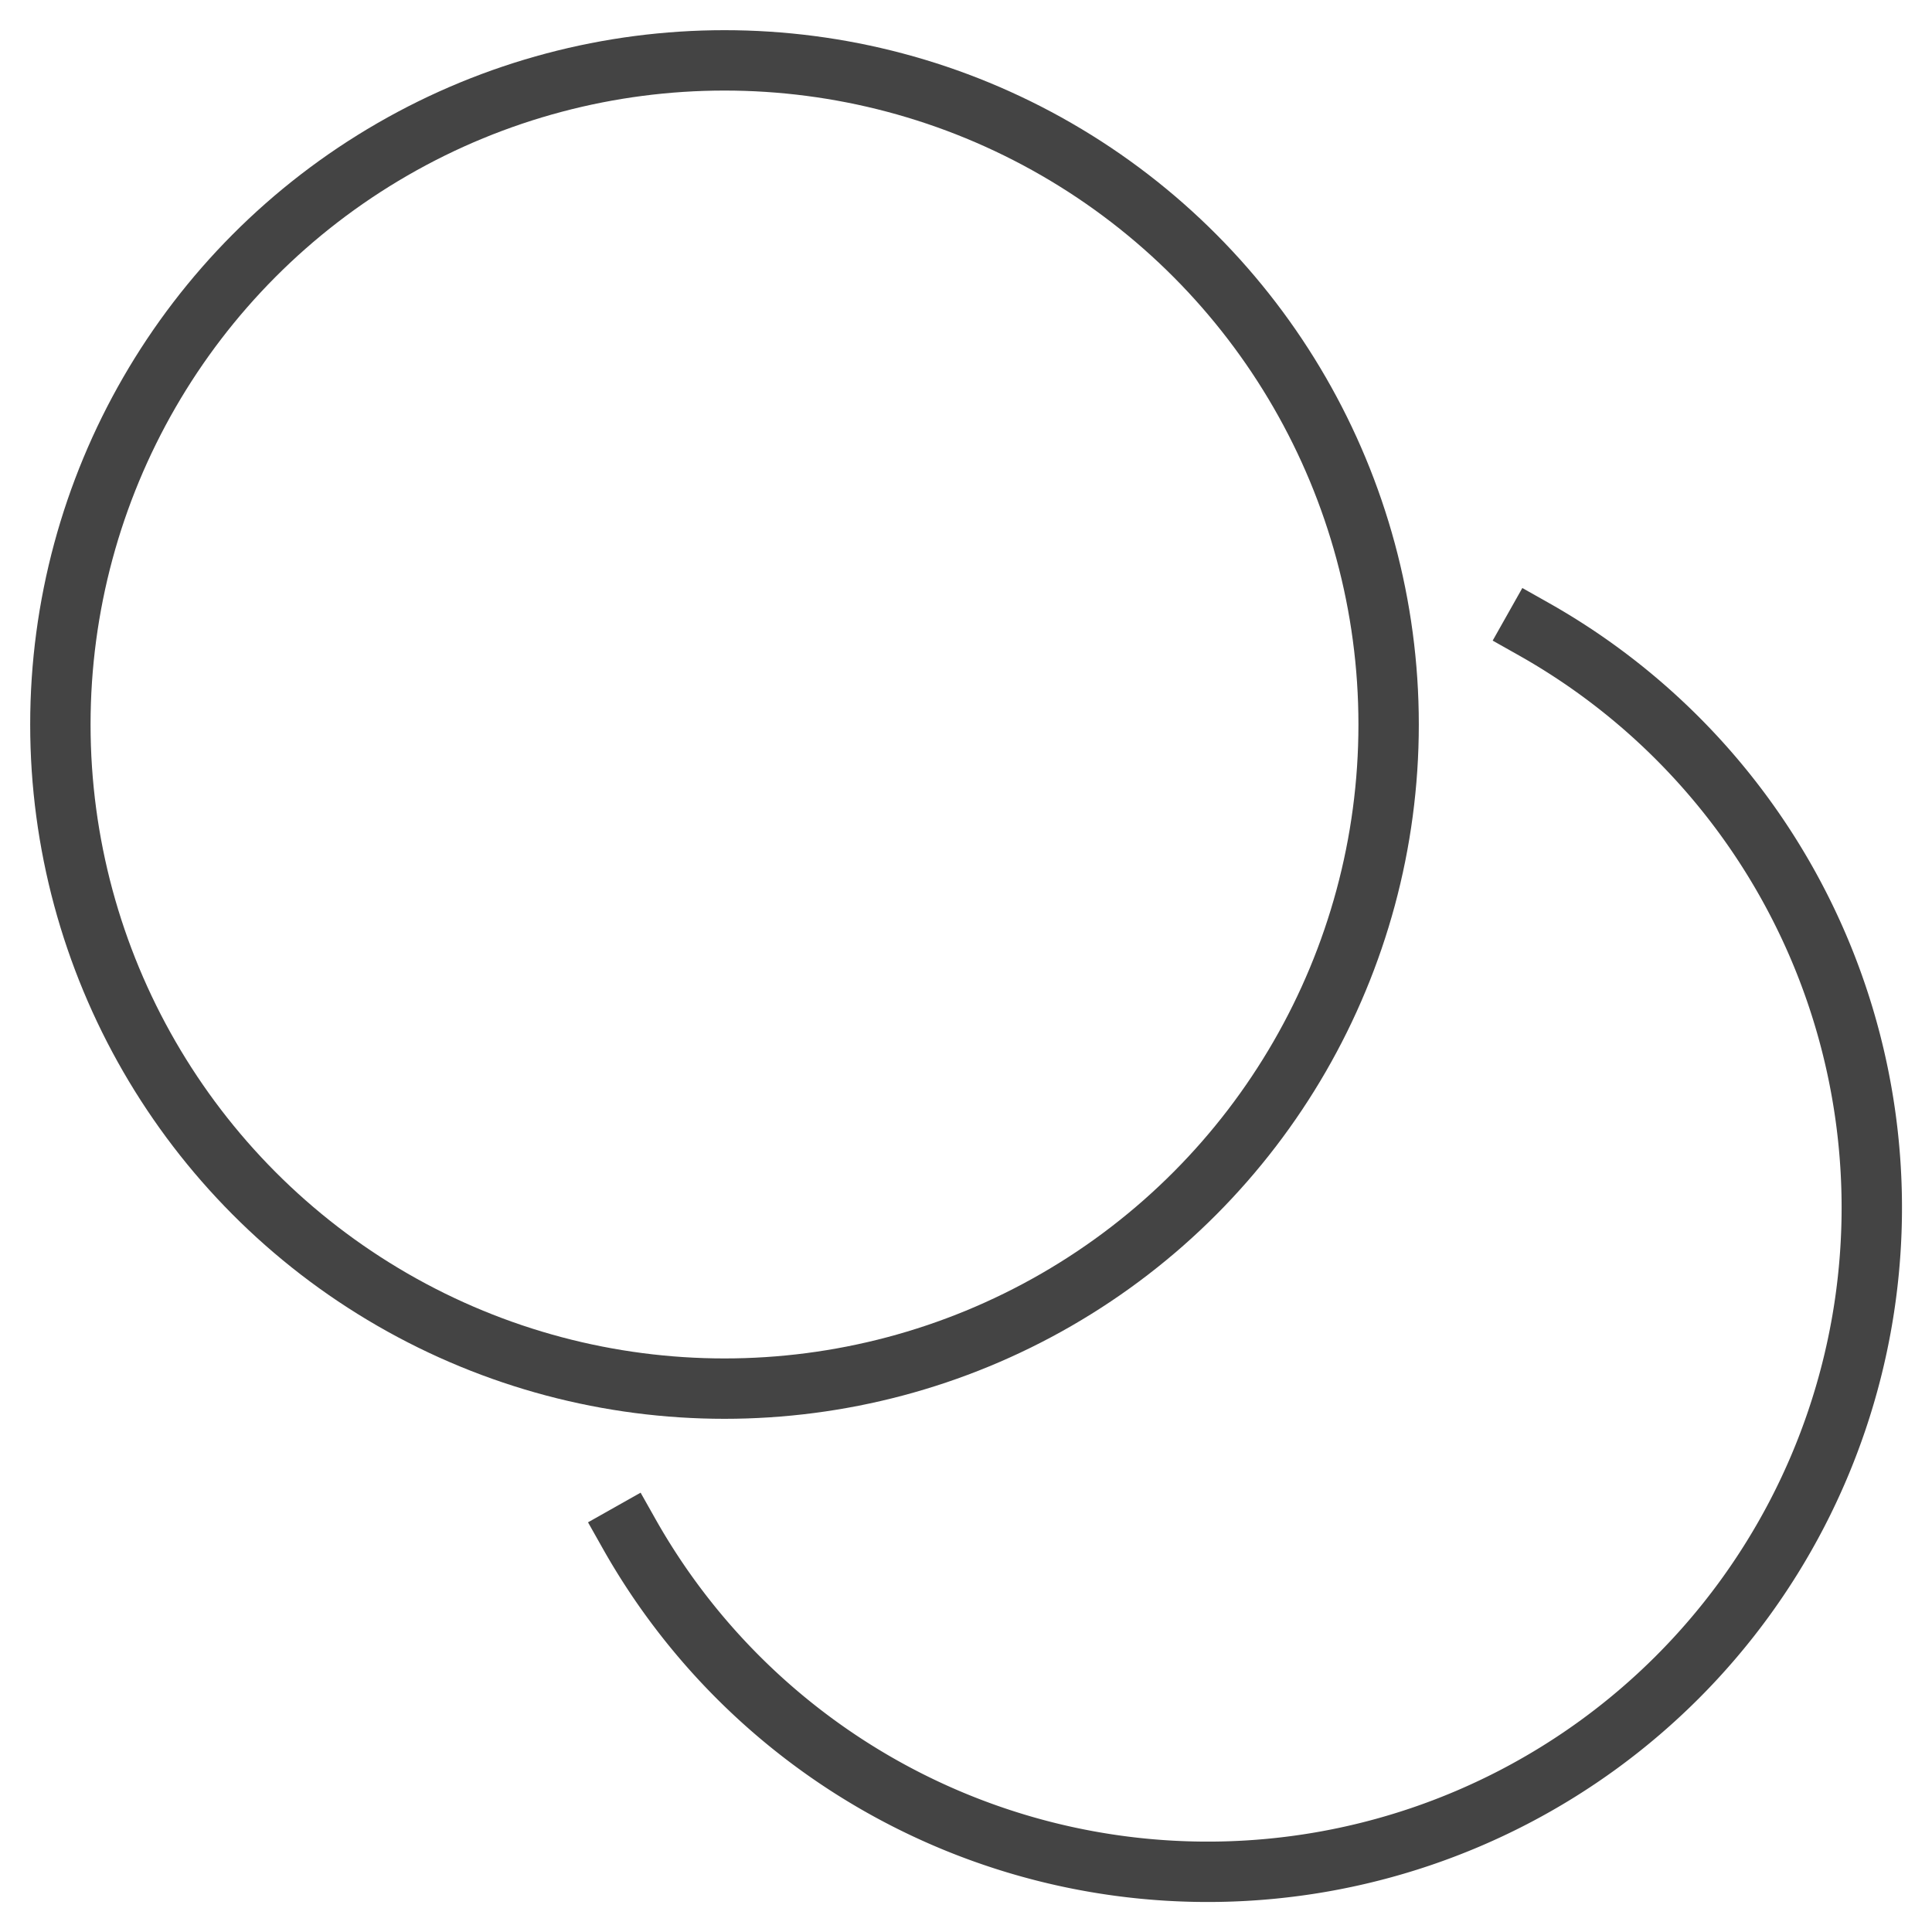
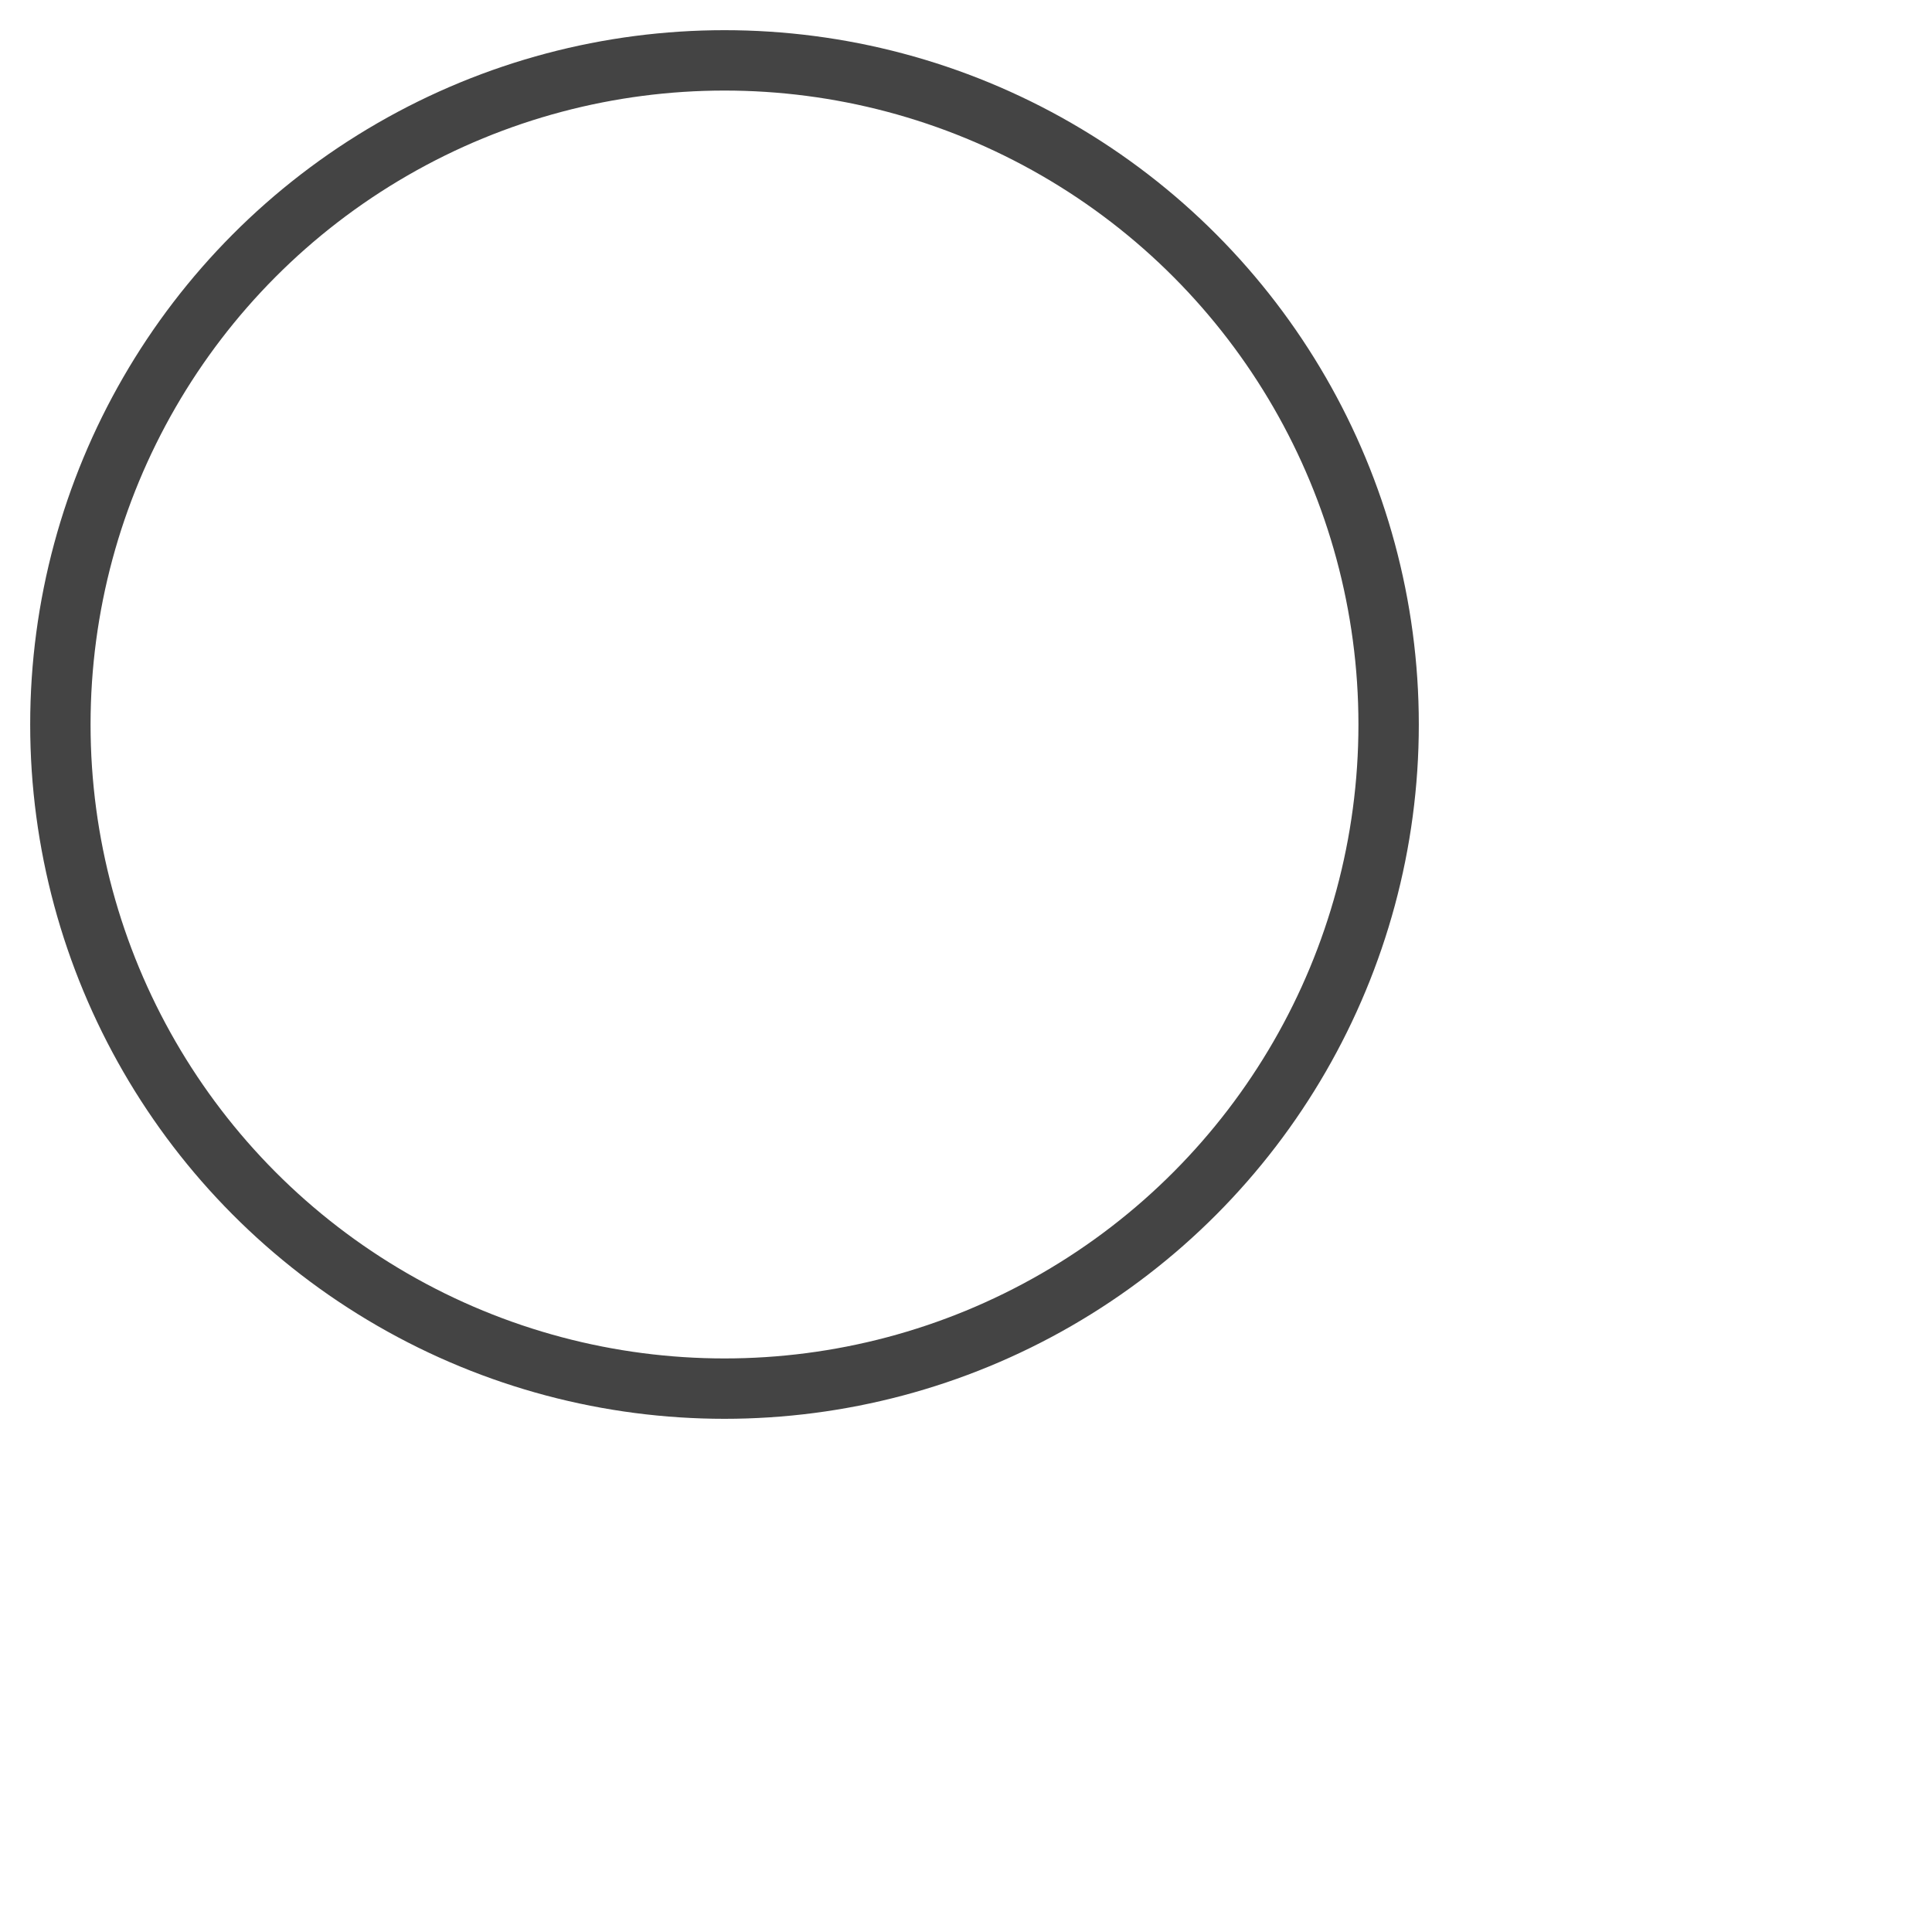
<svg xmlns="http://www.w3.org/2000/svg" x="0px" y="0px" width="64px" height="64px" viewBox="0 0 64 64">
  <g stroke-width="2" transform="translate(0, 0)">
-     <path d="M20.841,50.809A22,22,0,1,0,50.809,20.841" fill="none" stroke="#444444" stroke-linecap="square" stroke-miterlimit="10" stroke-width="2" data-color="color-2" stroke-linejoin="miter" />
    <circle cx="24" cy="24" r="22" fill="none" stroke="#444444" stroke-linecap="square" stroke-miterlimit="10" stroke-width="2" stroke-linejoin="miter" />
  </g>
</svg>